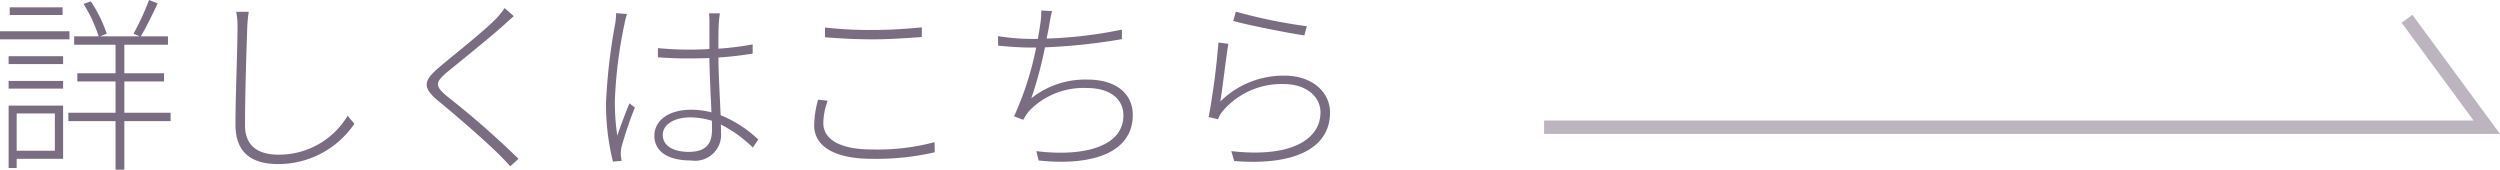
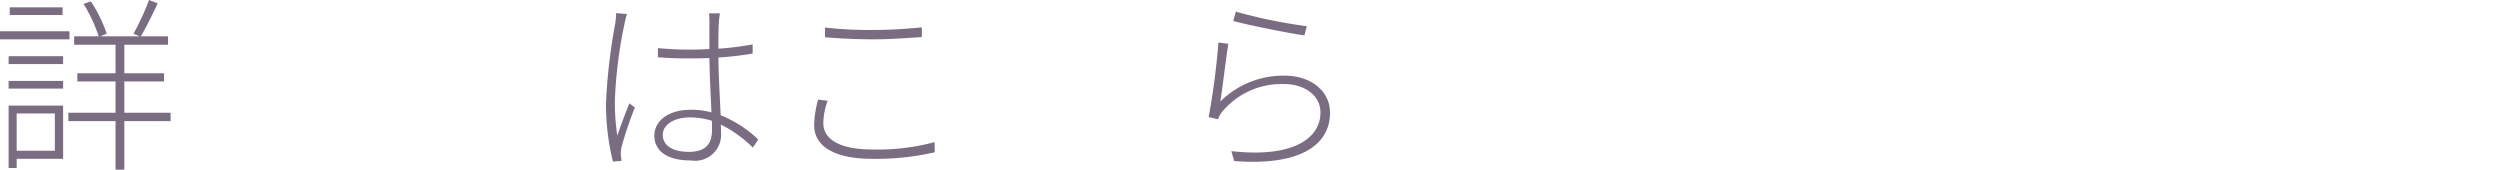
<svg xmlns="http://www.w3.org/2000/svg" width="187.007" height="12.691" viewBox="0 0 187.007 12.691">
  <defs>
    <style>.cls-1{fill:none;stroke:#7a6d82;stroke-miterlimit:10;opacity:0.5;}.cls-2{fill:#7a6d82;}</style>
  </defs>
  <title>アセット 3</title>
  <g id="レイヤー_2" data-name="レイヤー 2">
    <g id="レイヤー_14のコピー_2" data-name="レイヤー 14のコピー 2">
-       <polyline class="cls-1" points="115.501 9.518 186.019 9.518 180.051 1.403" />
      <path class="cls-2" d="M5.197,2.941H0V2.34H5.197ZM.645,4.202H4.721V4.791H.645Zm0,1.85H4.721V6.626H.645ZM4.721,11.879H1.247v.687h-.602v-4.665H4.721Zm-.042-10.758H.729V.547H4.679ZM1.247,8.489v2.787H4.104V8.489Zm11.514.574h-3.46v3.628h-.658V9.063H5.113V8.433H8.643V6.094H5.785V5.478H8.643V3.348H5.547V2.718h1.835A10.942,10.942,0,0,0,6.248.295l.546-.196A10.412,10.412,0,0,1,7.984,2.521l-.49.196h2.956L9.987,2.521A19.516,19.516,0,0,0,11.15,0l.645.252c-.378.812-.869,1.808-1.261,2.466h2.031v.63H9.301V5.478h2.97v.616H9.301V8.433h3.46Z" />
-       <path class="cls-2" d="M18.496,2.031c-.056,1.625-.168,5.043-.168,7.34,0,1.611,1.05,2.199,2.521,2.199a5.979,5.979,0,0,0,5.155-2.913l.504.603a6.867,6.867,0,0,1-5.701,3.011c-1.849,0-3.193-.728-3.193-2.955,0-2.186.154-5.659.154-7.284A5.556,5.556,0,0,0,17.669.883h.938A10.303,10.303,0,0,0,18.496,2.031Z" />
-       <path class="cls-2" d="M37.636,1.919c-.994.896-3.109,2.592-4.202,3.488-.896.77-.924,1.022.056,1.835a65.67,65.67,0,0,1,5.295,4.637l-.616.561c-.238-.267-.519-.561-.812-.854-1.079-1.079-3.236-2.942-4.553-4.021-1.289-1.051-1.092-1.569.084-2.563,1.037-.883,3.278-2.634,4.23-3.614a6.161,6.161,0,0,0,.63-.784l.687.603C38.225,1.387,37.805,1.766,37.636,1.919Z" />
      <path class="cls-2" d="M46.706,1.821a33.333,33.333,0,0,0-.714,5.771,17.486,17.486,0,0,0,.182,2.563c.238-.715.644-1.793.91-2.424l.406.309a29.234,29.234,0,0,0-.995,2.941,2.448,2.448,0,0,0-.056.63c.014.126.042.309.056.421l-.644.056a17.709,17.709,0,0,1-.519-4.412A42.592,42.592,0,0,1,46.019,1.766a5.795,5.795,0,0,0,.07-.785l.812.07A5.646,5.646,0,0,0,46.706,1.821Zm7.06-.014c-.028.434-.028,1.177-.028,1.835a22.073,22.073,0,0,0,2.563-.322v.687a24.555,24.555,0,0,1-2.563.294c.014,1.387.112,2.983.168,4.314a9.034,9.034,0,0,1,2.815,1.82l-.406.603a9.5,9.5,0,0,0-2.395-1.723c.014.21.014.406.014.588a1.946,1.946,0,0,1-2.227,2.102c-1.835,0-2.759-.729-2.759-1.863,0-1.022.938-1.933,2.745-1.933a5.878,5.878,0,0,1,1.527.196c-.056-1.219-.14-2.844-.154-4.062-.519.014-1.037.028-1.555.028-.798,0-1.484-.028-2.297-.084V3.601c.784.069,1.513.111,2.325.111.504,0,1.022-.014,1.527-.042V1.821a7.782,7.782,0,0,0-.028-.826h.812C53.807,1.289,53.779,1.541,53.765,1.808Zm-2.241,9.553c1.359,0,1.737-.687,1.737-1.681,0-.168,0-.393-.014-.645a5.478,5.478,0,0,0-1.625-.252c-1.19,0-2.045.532-2.045,1.303C49.577,10.898,50.347,11.36,51.524,11.36Z" />
      <path class="cls-2" d="M61.587,9.217c0,1.191,1.233,1.962,3.6,1.962a16.441,16.441,0,0,0,4.721-.547l.014.757a19.249,19.249,0,0,1-4.72.49c-2.634,0-4.3-.855-4.3-2.508a7.535,7.535,0,0,1,.294-1.919l.714.084A5.02,5.02,0,0,0,61.587,9.217Zm3.754-6.976c1.331,0,2.647-.098,3.614-.196v.729c-.924.057-2.339.168-3.614.168-1.359,0-2.55-.069-3.628-.153V2.06A30.405,30.405,0,0,0,65.342,2.241Z" />
-       <path class="cls-2" d="M78.487,1.863c-.042.252-.112.616-.196,1.022a32.363,32.363,0,0,0,5.631-.672v.714a44.219,44.219,0,0,1-5.757.616,29.092,29.092,0,0,1-1.022,3.811,6.475,6.475,0,0,1,4.202-1.401c2.213,0,3.39,1.107,3.39,2.647,0,2.788-2.956,3.839-7.045,3.404L77.52,11.305c3.334.42,6.514-.238,6.514-2.676,0-1.177-.938-2.045-2.731-2.045a5.636,5.636,0,0,0-4.314,1.709,3.744,3.744,0,0,0-.448.672l-.686-.266a23.209,23.209,0,0,0,1.653-5.141h-.322c-.896,0-1.723-.07-2.521-.141l-.014-.714a16.914,16.914,0,0,0,2.521.21h.462c.084-.448.14-.841.182-1.121A4.998,4.998,0,0,0,77.884.785l.812.042C78.613,1.135,78.543,1.541,78.487,1.863Z" />
      <path class="cls-2" d="M91.282,7.593A6.716,6.716,0,0,1,96.1,5.659c1.961,0,3.39,1.148,3.39,2.773,0,2.466-2.325,3.992-7.172,3.614l-.21-.742c4.538.518,6.667-.911,6.667-2.899,0-1.233-1.149-2.115-2.704-2.115A5.764,5.764,0,0,0,91.478,8.293a1.855,1.855,0,0,0-.364.63l-.701-.168a55.067,55.067,0,0,0,.729-5.575l.742.099C91.702,4.329,91.45,6.64,91.282,7.593Zm6.472-5.632-.182.687c-1.275-.182-4.258-.784-5.323-1.078l.196-.7A37.873,37.873,0,0,0,97.753,1.961Z" />
    </g>
  </g>
</svg>